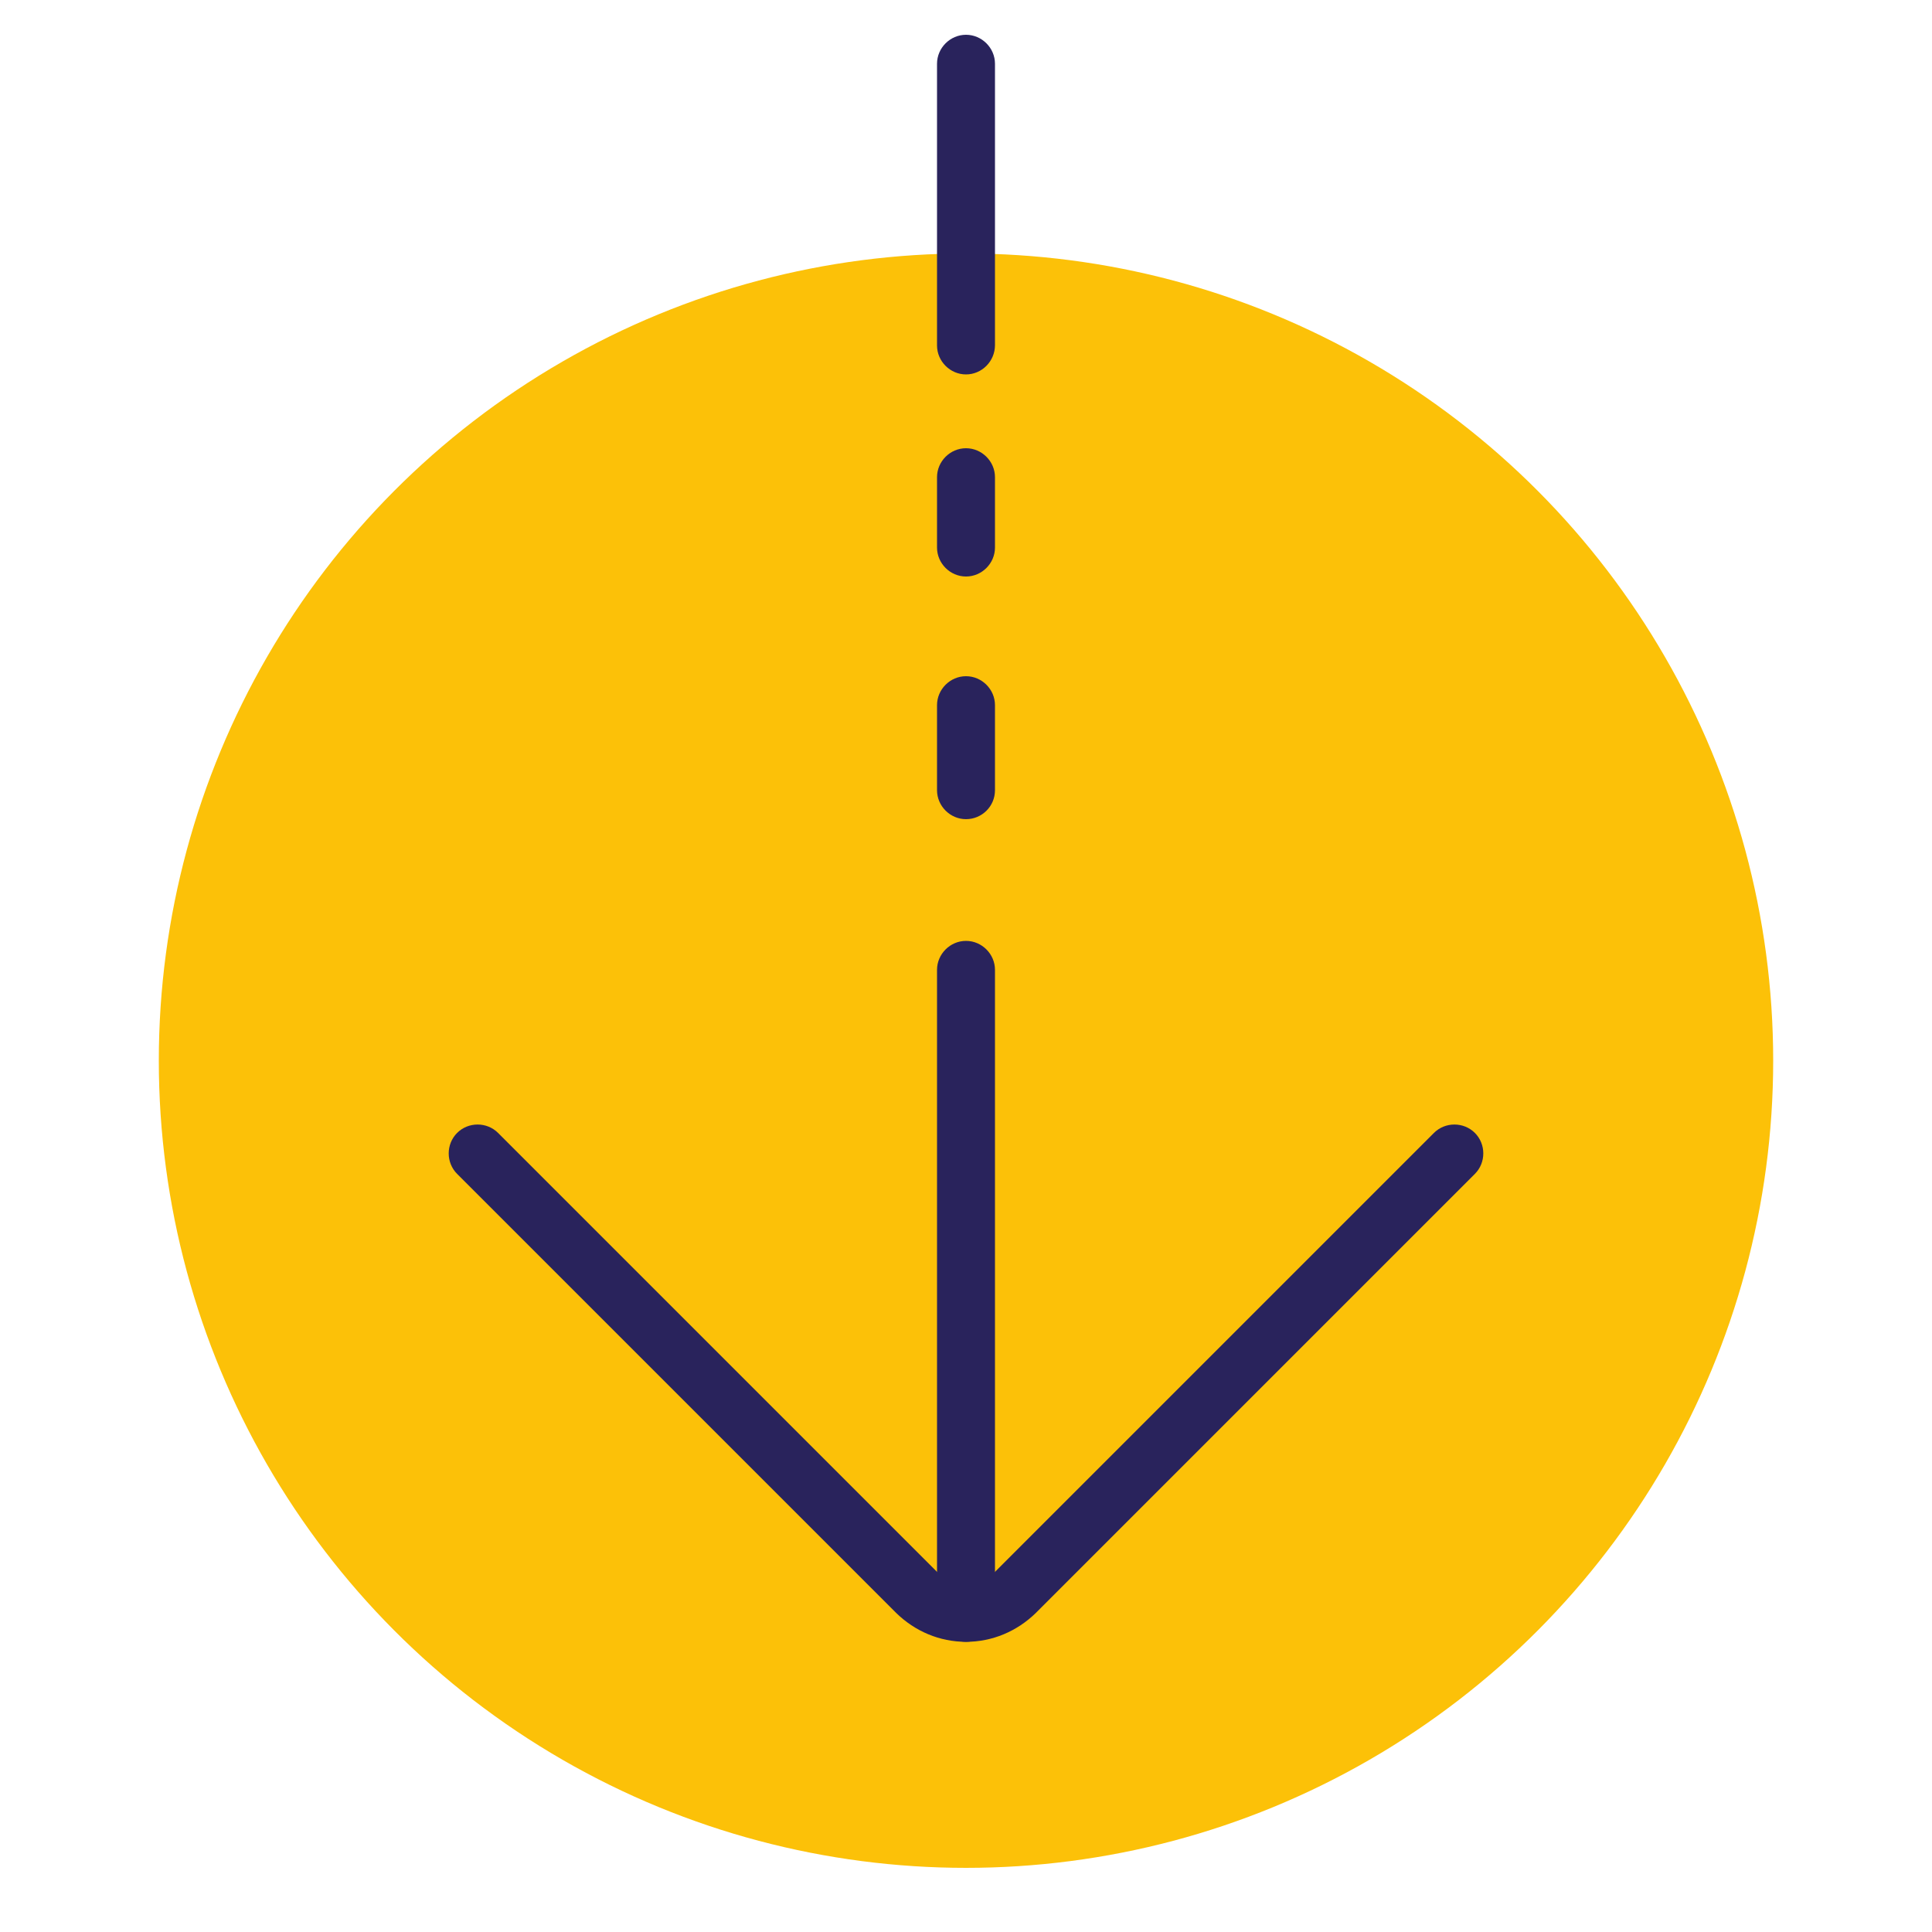
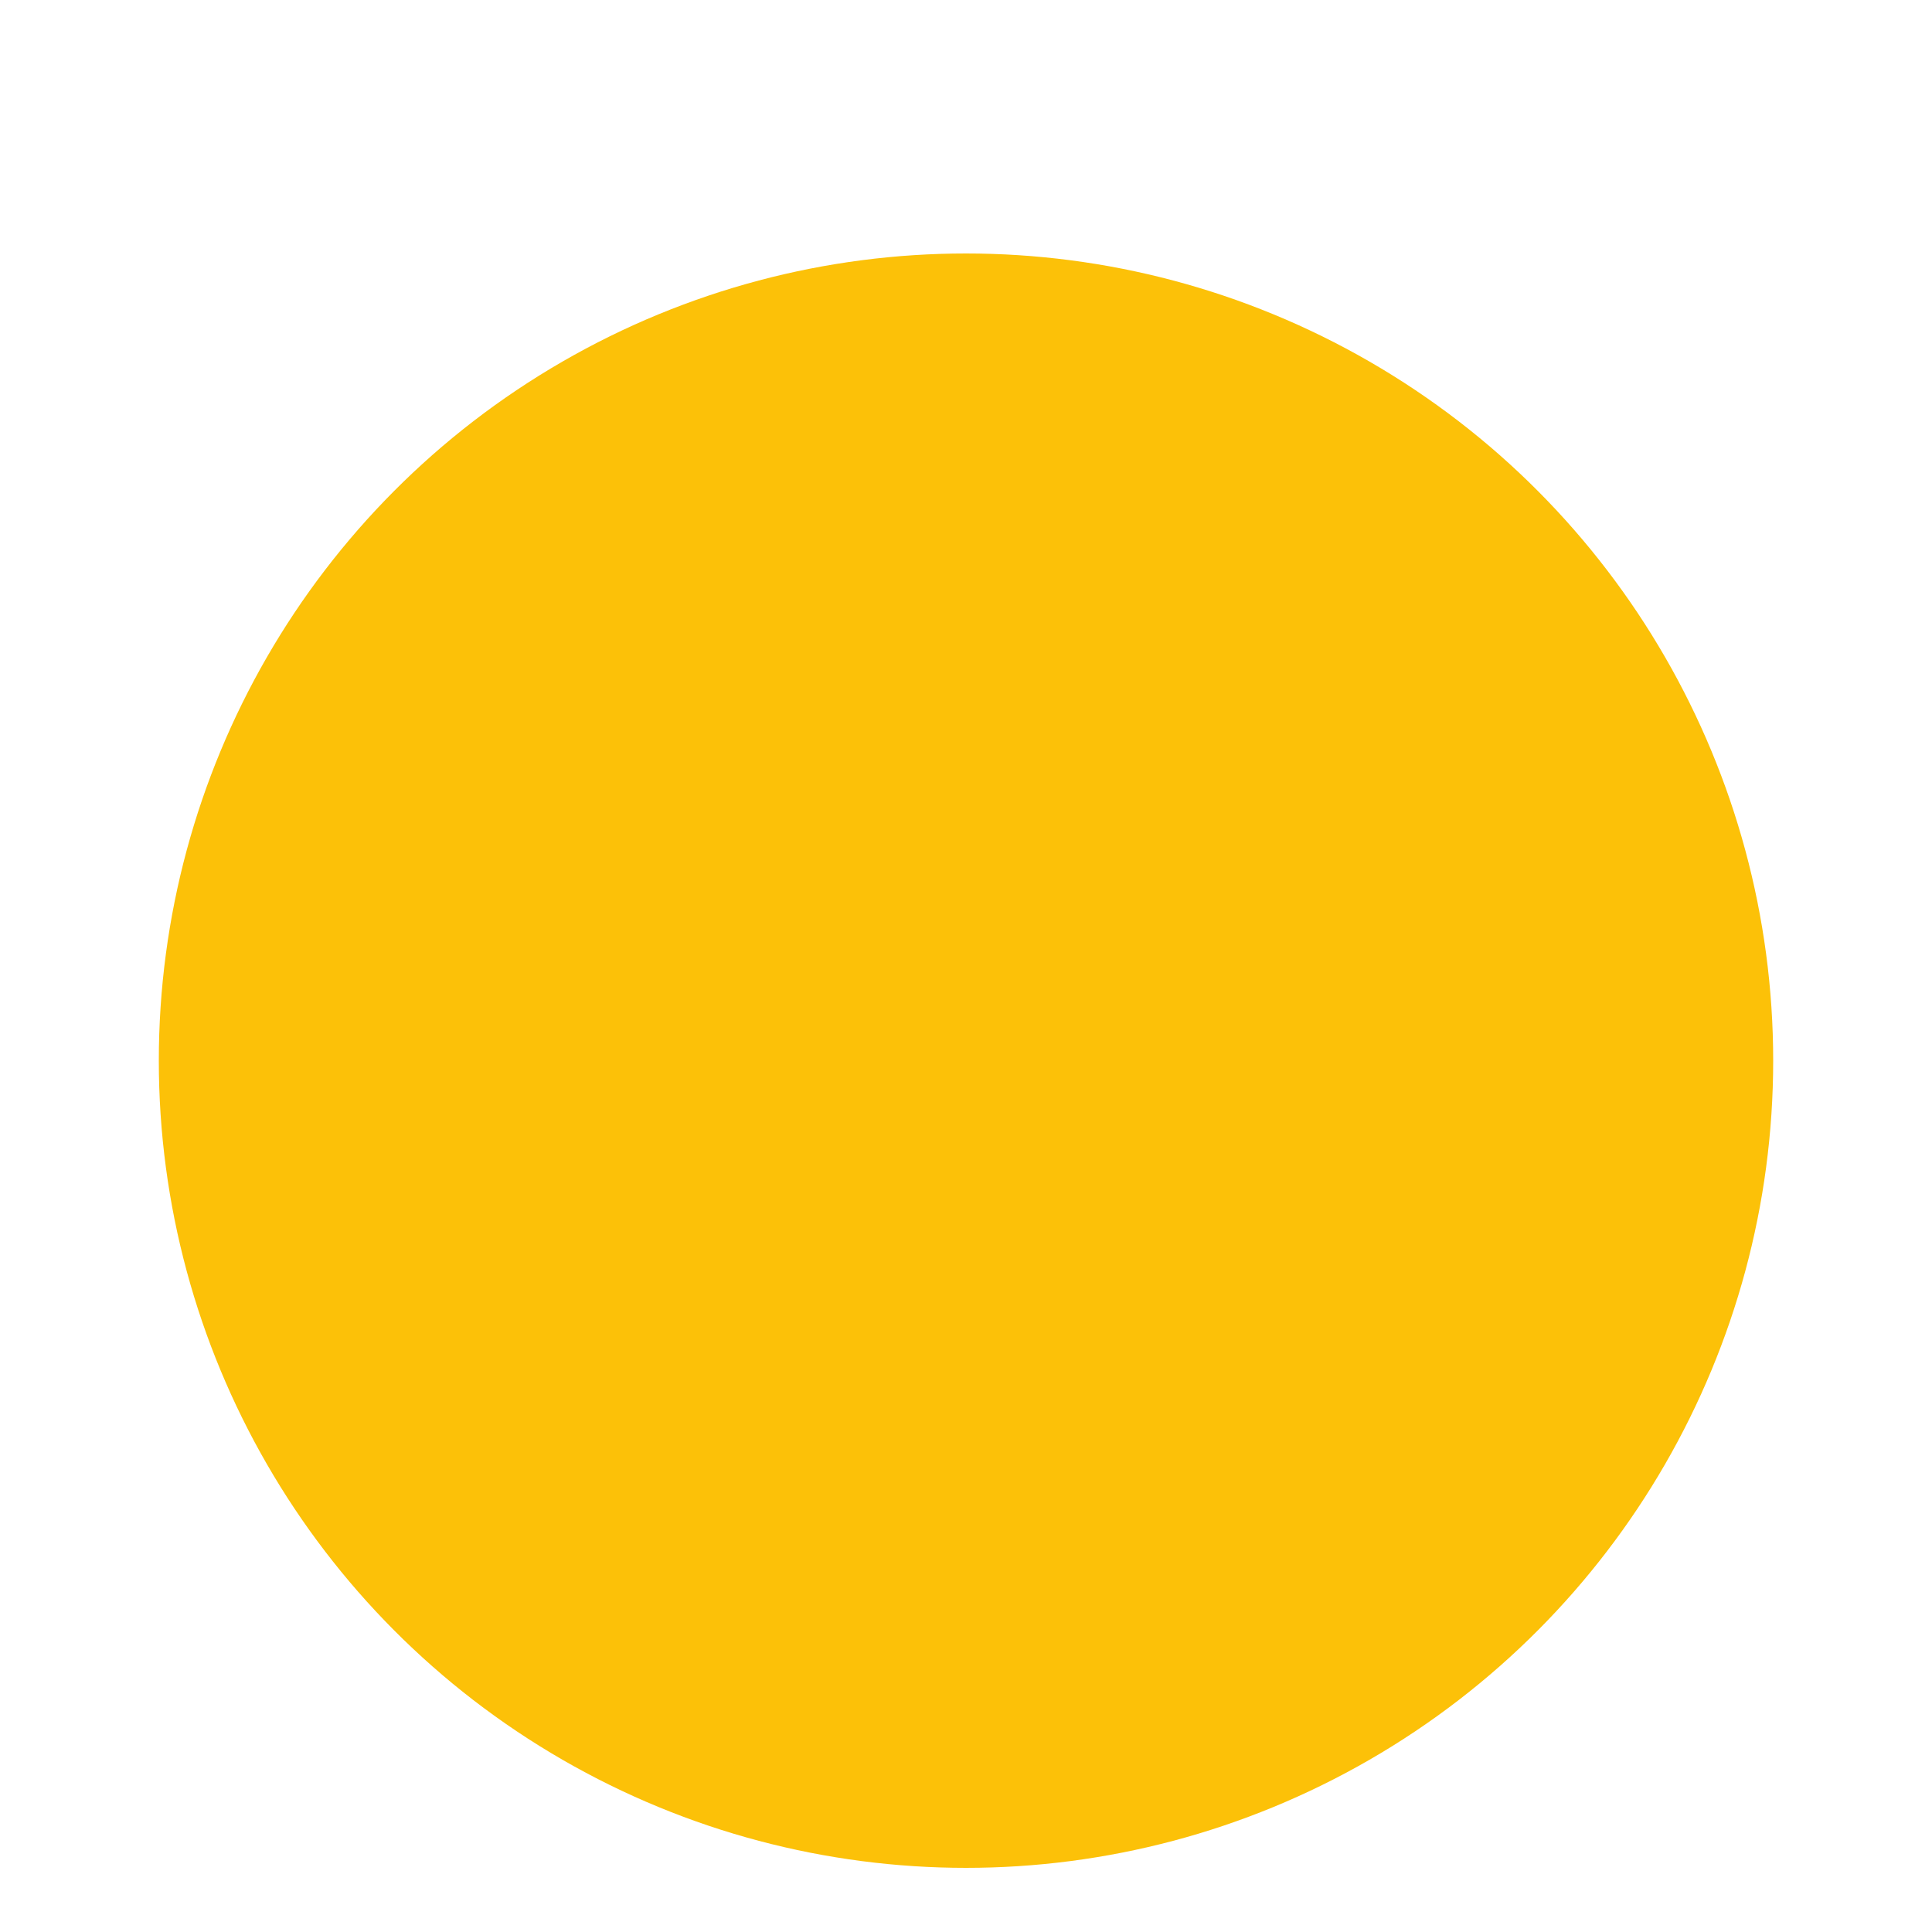
<svg xmlns="http://www.w3.org/2000/svg" version="1.1" id="Livello_1" x="0px" y="0px" viewBox="0 0 500 500" style="enable-background:new 0 0 500 500;" xml:space="preserve">
  <style type="text/css"> .st0{fill:#FCC108;} .st1{fill:#29235C;} </style>
  <g>
    <g>
      <circle class="st0" cx="250" cy="274.5" r="208.9" />
    </g>
  </g>
  <g>
-     <path class="st1" d="M250,424.9c-6.8,0-13.2-2.7-18.1-7.5L118.3,303.8c-2.9-2.9-2.9-7.7,0-10.6c2.9-2.9,7.7-2.9,10.6,0l113.6,113.6 c2,2,4.6,3.1,7.5,3.1s5.5-1.1,7.5-3.1l113.6-113.6c2.9-2.9,7.7-2.9,10.6,0c2.9,2.9,2.9,7.7,0,10.6L268.1,417.4 C263.2,422.2,256.8,424.9,250,424.9z" />
-   </g>
+     </g>
  <g>
-     <path class="st1" d="M250,424.9c-4.1,0-7.5-3.4-7.5-7.5V251c0-4.1,3.4-7.5,7.5-7.5c4.1,0,7.5,3.4,7.5,7.5v166.4 C257.5,421.5,254.1,424.9,250,424.9z" />
-   </g>
+     </g>
  <g>
-     <path class="st1" d="M250,212c-4.1,0-7.5-3.4-7.5-7.5v-22c0-4.1,3.4-7.5,7.5-7.5c4.1,0,7.5,3.4,7.5,7.5v22 C257.5,208.7,254.1,212,250,212z" />
-   </g>
+     </g>
  <g>
-     <path class="st1" d="M250,149.2c-4.1,0-7.5-3.4-7.5-7.5v-18.2c0-4.1,3.4-7.5,7.5-7.5c4.1,0,7.5,3.4,7.5,7.5v18.2 C257.5,145.8,254.1,149.2,250,149.2z" />
-   </g>
+     </g>
  <g>
-     <path class="st1" d="M250,96.9c-4.1,0-7.5-3.4-7.5-7.5V16.5c0-4.1,3.4-7.5,7.5-7.5c4.1,0,7.5,3.4,7.5,7.5v72.8 C257.5,93.5,254.1,96.9,250,96.9z" />
-   </g>
+     </g>
</svg>